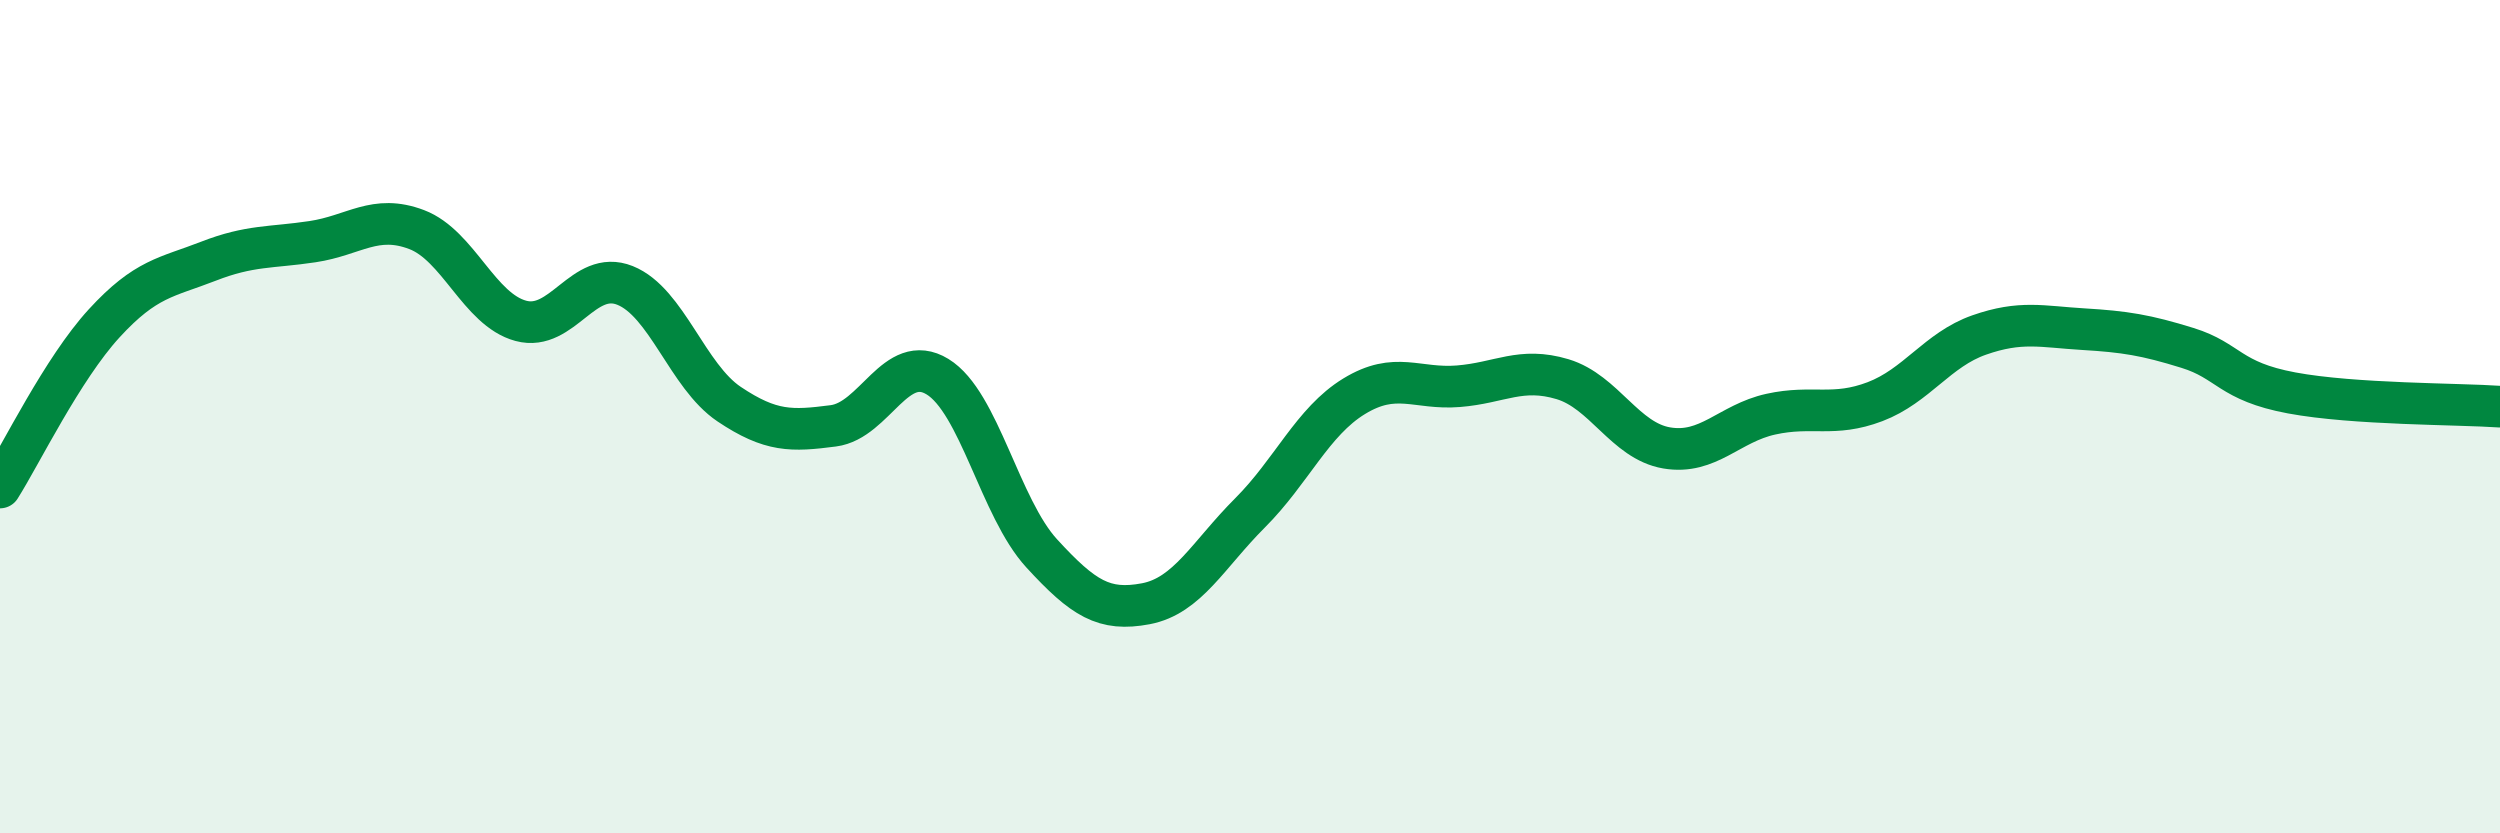
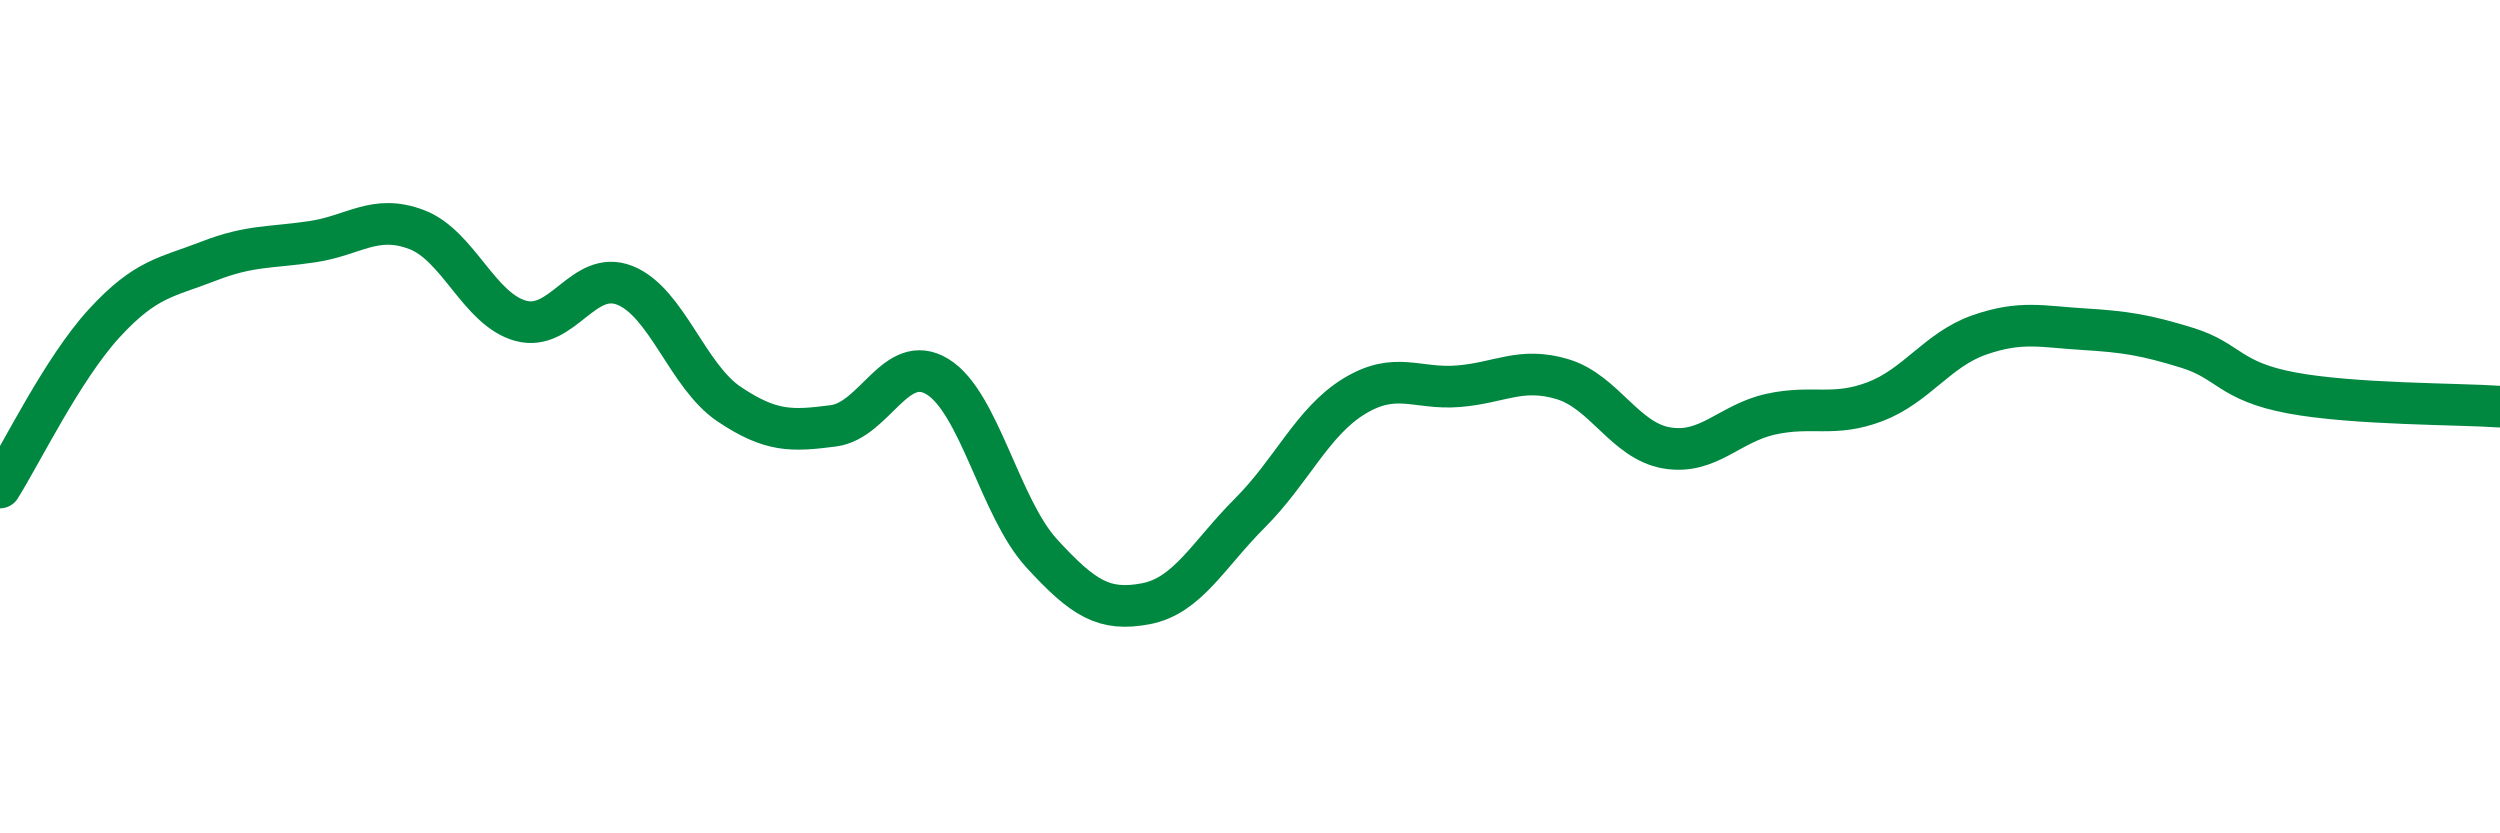
<svg xmlns="http://www.w3.org/2000/svg" width="60" height="20" viewBox="0 0 60 20">
-   <path d="M 0,11.7 C 0.5,10.91 1.5,8.85 2.5,7.76 C 3.5,6.67 4,6.66 5,6.27 C 6,5.88 6.5,5.95 7.5,5.8 C 8.5,5.65 9,5.13 10,5.51 C 11,5.89 11.5,7.43 12.5,7.7 C 13.5,7.97 14,6.45 15,6.85 C 16,7.25 16.5,9.03 17.5,9.7 C 18.5,10.37 19,10.35 20,10.22 C 21,10.09 21.5,8.43 22.5,9.04 C 23.5,9.65 24,12.19 25,13.28 C 26,14.37 26.5,14.68 27.5,14.49 C 28.5,14.3 29,13.31 30,12.31 C 31,11.31 31.5,10.12 32.5,9.51 C 33.5,8.9 34,9.35 35,9.27 C 36,9.19 36.5,8.8 37.5,9.1 C 38.5,9.4 39,10.58 40,10.75 C 41,10.92 41.5,10.16 42.5,9.94 C 43.5,9.72 44,10.02 45,9.64 C 46,9.26 46.5,8.39 47.5,8.04 C 48.5,7.69 49,7.84 50,7.9 C 51,7.96 51.5,8.04 52.5,8.35 C 53.5,8.66 53.5,9.15 55,9.43 C 56.5,9.71 59,9.69 60,9.76L60 20L0 20Z" fill="#008740" opacity="0.1" stroke-linecap="round" stroke-linejoin="round" />
  <path d="M 0,11.7 C 0.5,10.91 1.5,8.85 2.5,7.76 C 3.5,6.67 4,6.66 5,6.27 C 6,5.88 6.5,5.95 7.5,5.8 C 8.5,5.65 9,5.13 10,5.51 C 11,5.89 11.5,7.43 12.5,7.7 C 13.5,7.97 14,6.45 15,6.85 C 16,7.25 16.5,9.03 17.5,9.7 C 18.5,10.37 19,10.35 20,10.22 C 21,10.09 21.5,8.43 22.5,9.04 C 23.5,9.65 24,12.19 25,13.28 C 26,14.37 26.5,14.68 27.5,14.49 C 28.5,14.3 29,13.31 30,12.31 C 31,11.31 31.5,10.12 32.5,9.51 C 33.5,8.9 34,9.35 35,9.27 C 36,9.19 36.5,8.8 37.5,9.1 C 38.5,9.4 39,10.58 40,10.75 C 41,10.92 41.5,10.16 42.5,9.94 C 43.5,9.72 44,10.02 45,9.64 C 46,9.26 46.5,8.39 47.5,8.04 C 48.5,7.69 49,7.84 50,7.9 C 51,7.96 51.5,8.04 52.5,8.35 C 53.5,8.66 53.5,9.15 55,9.43 C 56.5,9.71 59,9.69 60,9.76" stroke="#008740" stroke-width="1" fill="none" stroke-linecap="round" stroke-linejoin="round" />
</svg>